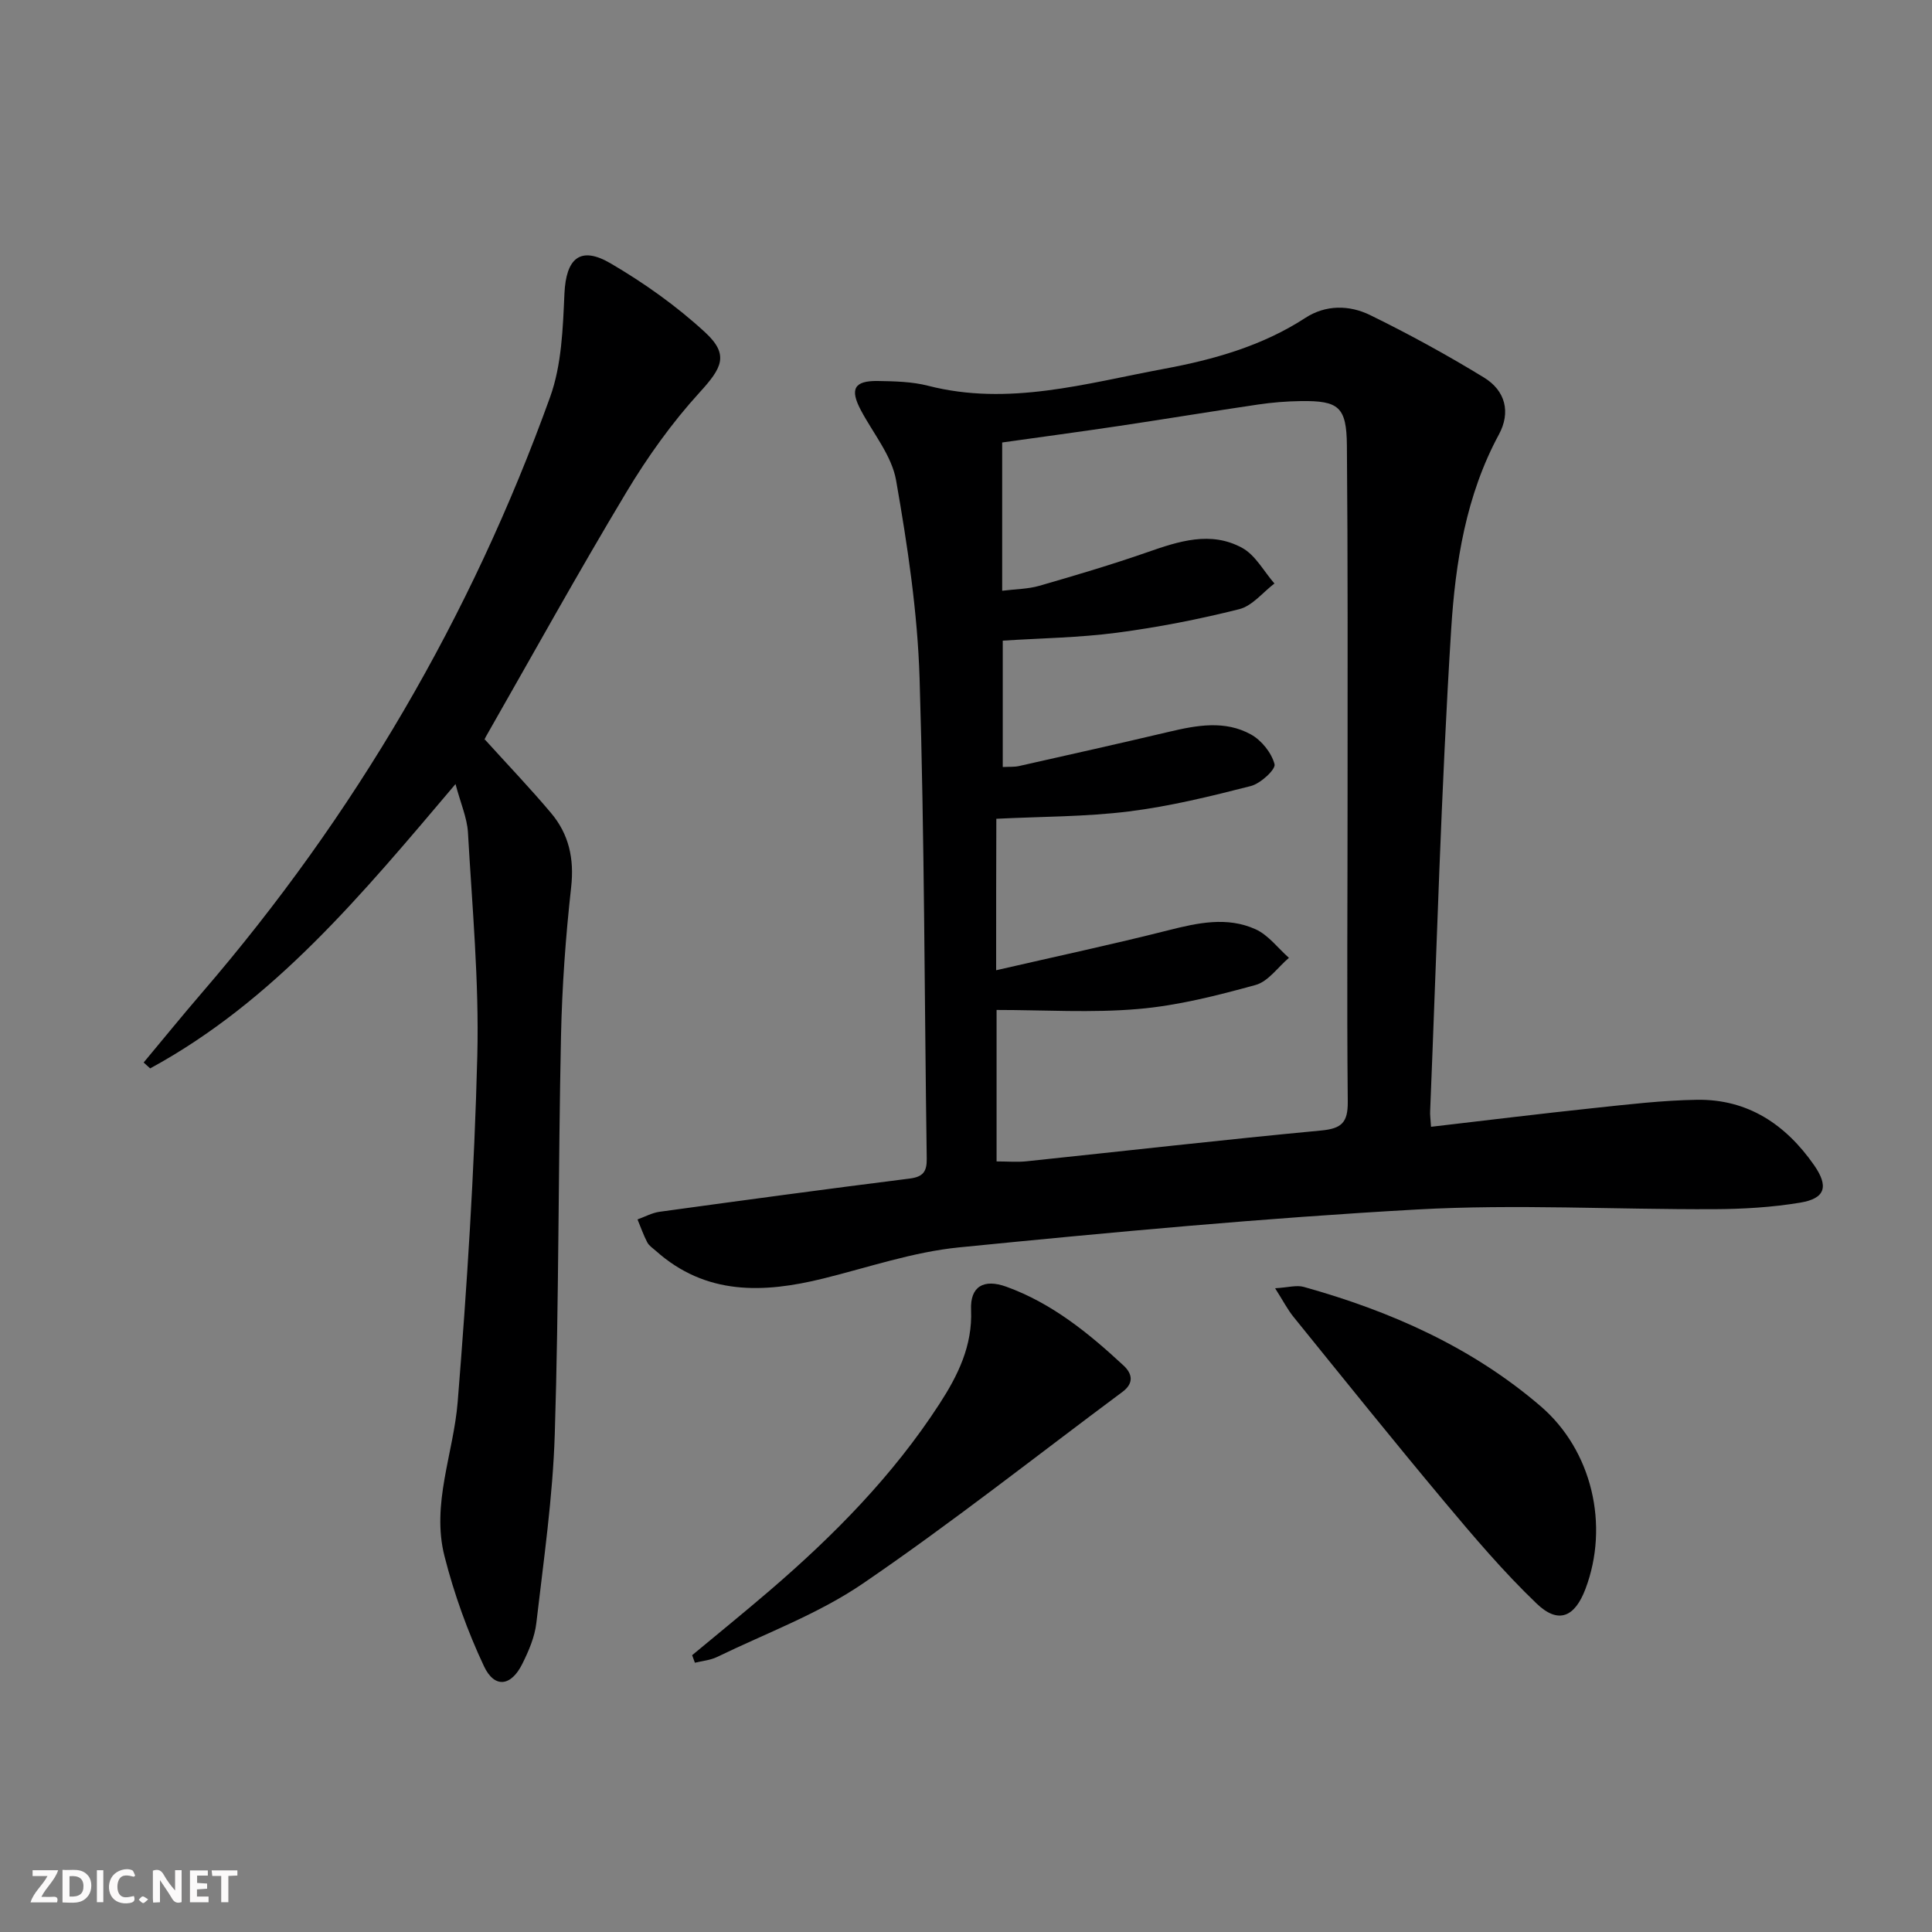
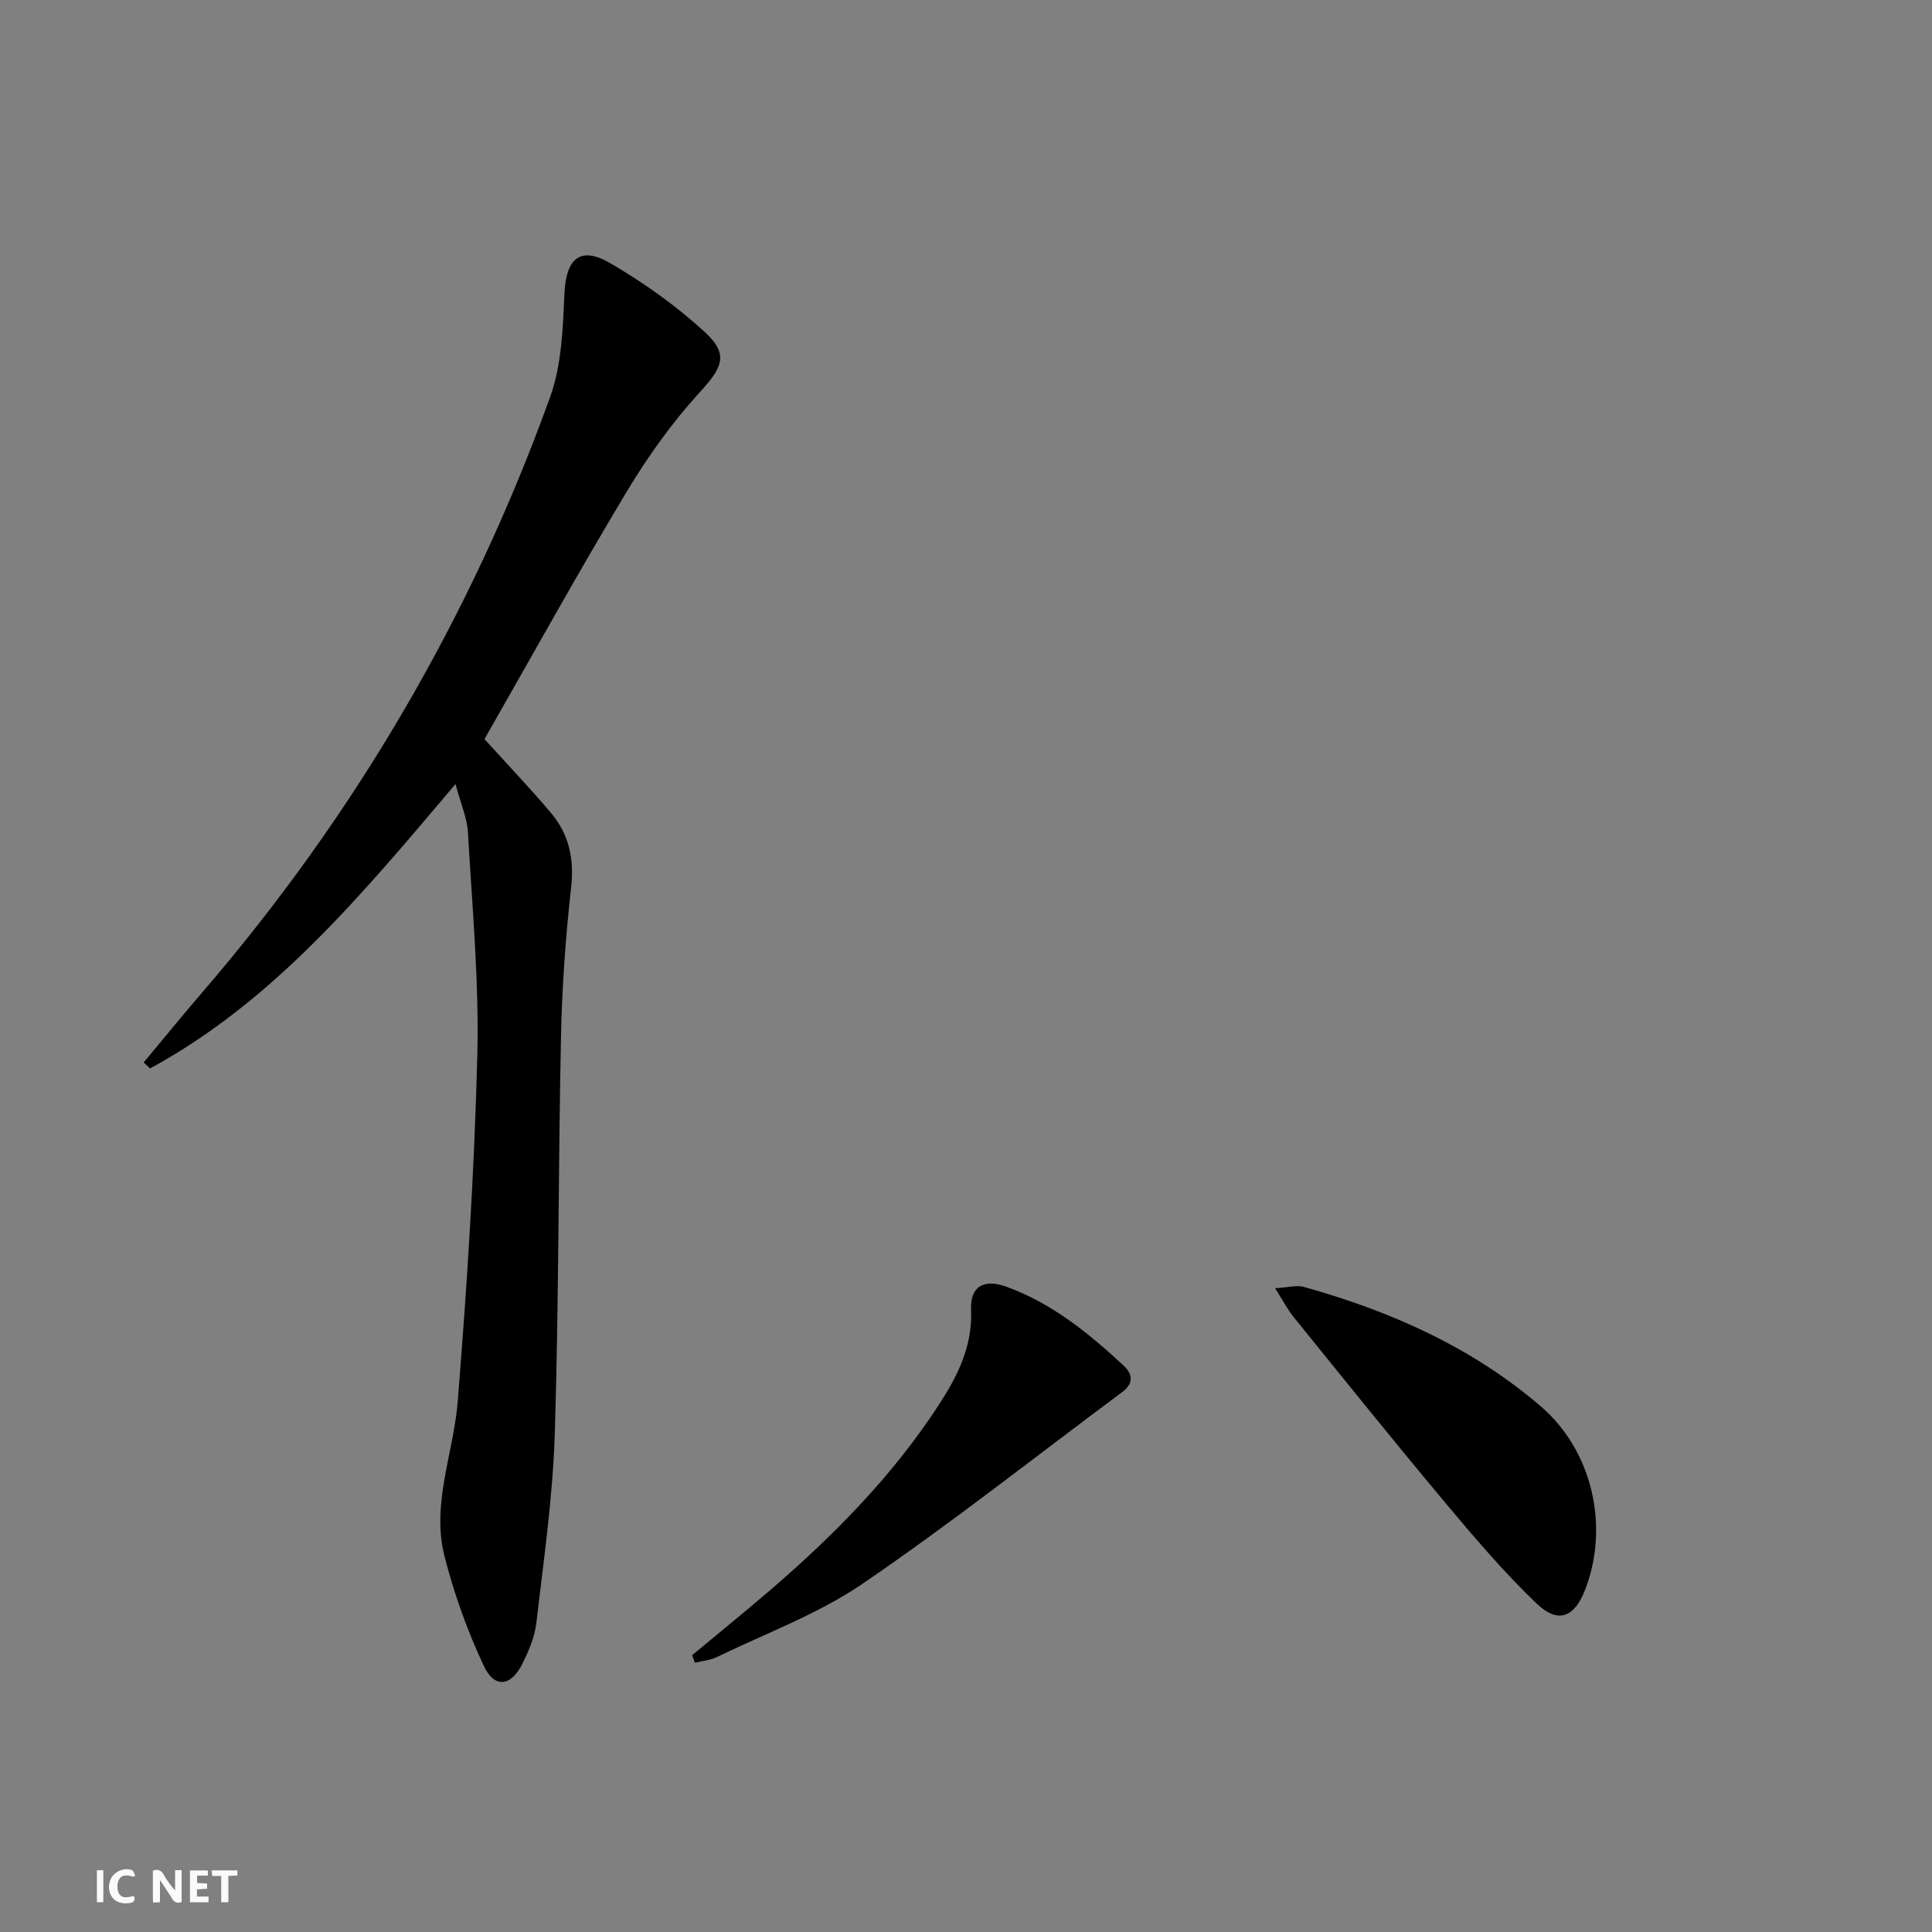
<svg xmlns="http://www.w3.org/2000/svg" enable-background="new 0 0 400 400" viewBox="0 0 400 400">
  <rect x="0" y="0" width="400" height="400" fill="#808080" stroke="none" />
  <g fill="#fbfafa">
    <path d="m37.59 393.81c-.92.31-1.52.05-2-.78-.7-1.2-1.52-2.34-2.47-3.78v4.59c-.55.03-.95.05-1.41.07-.03-.37-.06-.64-.06-.91 0-1.91 0-3.81 0-5.7 1.13-.41 1.77-.03 2.29.91.62 1.11 1.38 2.14 2.31 3.19v-4.2h1.35v6.61z" />
-     <path d="m12.94 393.88v-6.75c1.9.19 3.93-.54 5.37 1.29.8 1.01.78 2.88.03 3.97-1.37 1.97-3.4 1.51-5.4 1.49m1.45-1.22c2.04.12 2.92-.58 2.89-2.21-.03-1.51-.98-2.19-2.89-2z" />
-     <path d="m11.81 393.87h-5.49c.68-2.18 2.47-3.48 3.51-5.45h-3.08v-1.21h5.29c-.71 2.13-2.44 3.48-3.47 5.51.86 0 1.63.04 2.39-.01.79-.05 1.14.21.85 1.16" />
    <path d="m39.33 393.86v-6.61h3.7v1.07h-2.22v1.52c.68.04 1.34.09 2.07.13v1.07c-.72.05-1.38.09-2.1.14v1.48h2.4v1.19h-3.85z" />
    <path d="m27.71 388.56c-1.15-.3-2.46-.61-3.1.64-.37.73-.41 1.93-.06 2.67.63 1.35 1.99.93 3.17.68.35.94-.01 1.32-.93 1.46-1.62.25-3.05-.27-3.76-1.48-.73-1.25-.6-3.03.31-4.17.88-1.11 2.71-1.7 4-1.16.32.13.44.74.65 1.12-.1.08-.19.16-.28.24" />
    <path d="m49.15 387.24v1.07c-.59.02-1.17.05-1.87.08v5.44h-1.48v-5.44h-1.85c-.05-.4-.08-.73-.13-1.15z" />
    <path d="m20.06 387.21h1.33v6.62h-1.33z" />
-     <path d="m30.68 393.25c-.49.38-.8.79-1.05.76-.32-.05-.6-.45-.9-.7.26-.24.51-.64.8-.67.29-.04.62.3 1.15.61" />
  </g>
-   <path d="m296.28 233.29c11.6-1.35 22.64-2.71 33.71-3.88 7.1-.75 14.22-1.6 21.35-1.71 10.5-.16 18.36 5.09 24.23 13.51 3.08 4.42 2.37 6.91-2.83 7.78-5.87.98-11.89 1.33-17.85 1.36-20.49.09-41.04-1.08-61.47.06-31.67 1.76-63.29 4.71-94.87 7.85-9.48.94-18.75 4.13-28.08 6.44-12.41 3.07-24.34 3.51-34.69-5.73-.62-.55-1.4-1.05-1.77-1.75-.79-1.52-1.36-3.16-2.02-4.75 1.51-.54 2.98-1.36 4.54-1.58 17.25-2.37 34.51-4.71 51.79-6.88 2.81-.35 3.59-1.46 3.55-4.13-.48-33.14-.46-66.29-1.48-99.42-.42-13.71-2.49-27.45-4.86-40.99-.89-5.11-4.73-9.71-7.28-14.51-2.34-4.4-1.44-6.16 3.52-6.08 3.47.06 7.06.13 10.39.99 16.67 4.27 32.66-.5 48.75-3.49 10.3-1.91 20.36-4.72 29.34-10.56 4.22-2.75 9.12-2.69 13.41-.59 8.05 3.94 15.94 8.26 23.59 12.94 4.46 2.73 5.55 7.21 3.09 11.77-6.83 12.62-9.02 26.54-9.89 40.35-2.08 33.19-2.99 66.46-4.35 99.7-.05.79.07 1.6.18 3.3zm-90.04-32.41c12.46-2.87 24.12-5.36 35.66-8.28 6.09-1.54 12.16-2.87 18.04-.21 2.66 1.2 4.63 3.9 6.92 5.92-2.29 1.94-4.29 4.9-6.91 5.62-7.96 2.19-16.1 4.27-24.29 4.97-9.67.84-19.47.2-29.33.2v31.36c2.3 0 4.28.18 6.23-.03 20.32-2.13 40.62-4.45 60.96-6.37 4.25-.4 5.56-1.64 5.52-5.98-.21-21.49-.03-42.99-.04-64.49 0-23.79.07-47.58-.14-71.37-.07-7.99-1.7-9.28-9.51-9.18-2.98.04-5.98.28-8.93.72-9.52 1.4-19.02 2.98-28.53 4.4-8.15 1.22-16.31 2.31-24.4 3.45v30.7c2.8-.35 5.33-.35 7.67-1.02 7.48-2.16 14.95-4.37 22.3-6.93 6.57-2.3 13.21-4.49 19.73-.92 2.74 1.5 4.48 4.86 6.67 7.37-2.41 1.83-4.58 4.63-7.28 5.31-8.34 2.1-16.83 3.76-25.35 4.88-7.83 1.03-15.79 1.13-23.62 1.64v26.16c1.41-.07 2.42.02 3.37-.2 10.36-2.33 20.72-4.65 31.06-7.09 5.75-1.36 11.58-2.43 16.97.56 2.18 1.21 4.26 3.8 4.87 6.15.28 1.07-2.9 4.01-4.91 4.52-8.33 2.13-16.75 4.2-25.26 5.26-9 1.12-18.15 1.05-27.43 1.52-.04 9.94-.04 19.86-.04 31.36z" fill="#000001" />
  <path d="m94.31 162.33c-19.39 22.89-37.61 44.94-63.22 58.87-.45-.41-.9-.81-1.35-1.22 4.04-4.84 8.01-9.73 12.12-14.5 31.58-36.68 55.65-77.79 72.04-123.29 2.39-6.64 2.64-14.21 2.96-21.39.33-7.28 3.24-9.97 9.55-6.28 6.95 4.07 13.67 8.84 19.58 14.29 5.03 4.64 3.48 7.37-1.12 12.41-5.75 6.3-10.81 13.39-15.2 20.71-10.01 16.67-19.43 33.7-29.07 50.58-.32.56-.5 1.21-.24.57 4.87 5.38 9.47 10.18 13.73 15.25 3.7 4.39 4.82 9.45 4.16 15.36-1.14 10.23-1.88 20.53-2.1 30.82-.58 27.47-.43 54.95-1.29 82.41-.41 13.07-2.31 26.11-3.82 39.13-.33 2.88-1.58 5.77-2.89 8.41-2.31 4.69-5.76 5.17-7.95.51-3.42-7.27-6.19-14.98-8.17-22.77-2.76-10.82 1.87-21.3 2.73-31.96 1.92-23.84 3.46-47.75 4.06-71.66.39-15.41-1.07-30.88-1.94-46.31-.2-3.01-1.52-5.96-2.57-9.94z" fill="#000001" />
  <path d="m264 266.72c2.68-.16 4.44-.7 5.93-.28 17.95 5.01 34.77 12.45 49.03 24.69 10.69 9.17 14.26 24.69 9.3 37.82-2.22 5.89-5.63 7.36-10.12 3.05-6.82-6.53-12.98-13.79-19.06-21.05-10.58-12.64-20.9-25.49-31.27-38.3-1.21-1.49-2.11-3.25-3.81-5.93z" fill="#000001" />
  <path d="m143.3 342.69c5.34-4.44 10.74-8.82 16.01-13.34 13.32-11.43 25.57-23.85 35.17-38.65 3.83-5.9 6.89-12.05 6.57-19.52-.21-4.81 2.59-6.48 7.3-4.78 9.43 3.41 17.04 9.61 24.26 16.31 1.87 1.73 2.16 3.69-.2 5.45-17.88 13.3-35.38 27.15-53.77 39.7-9.23 6.3-20.05 10.28-30.2 15.21-1.39.67-3.04.8-4.57 1.18-.19-.51-.38-1.04-.57-1.56z" fill="#000001" />
</svg>